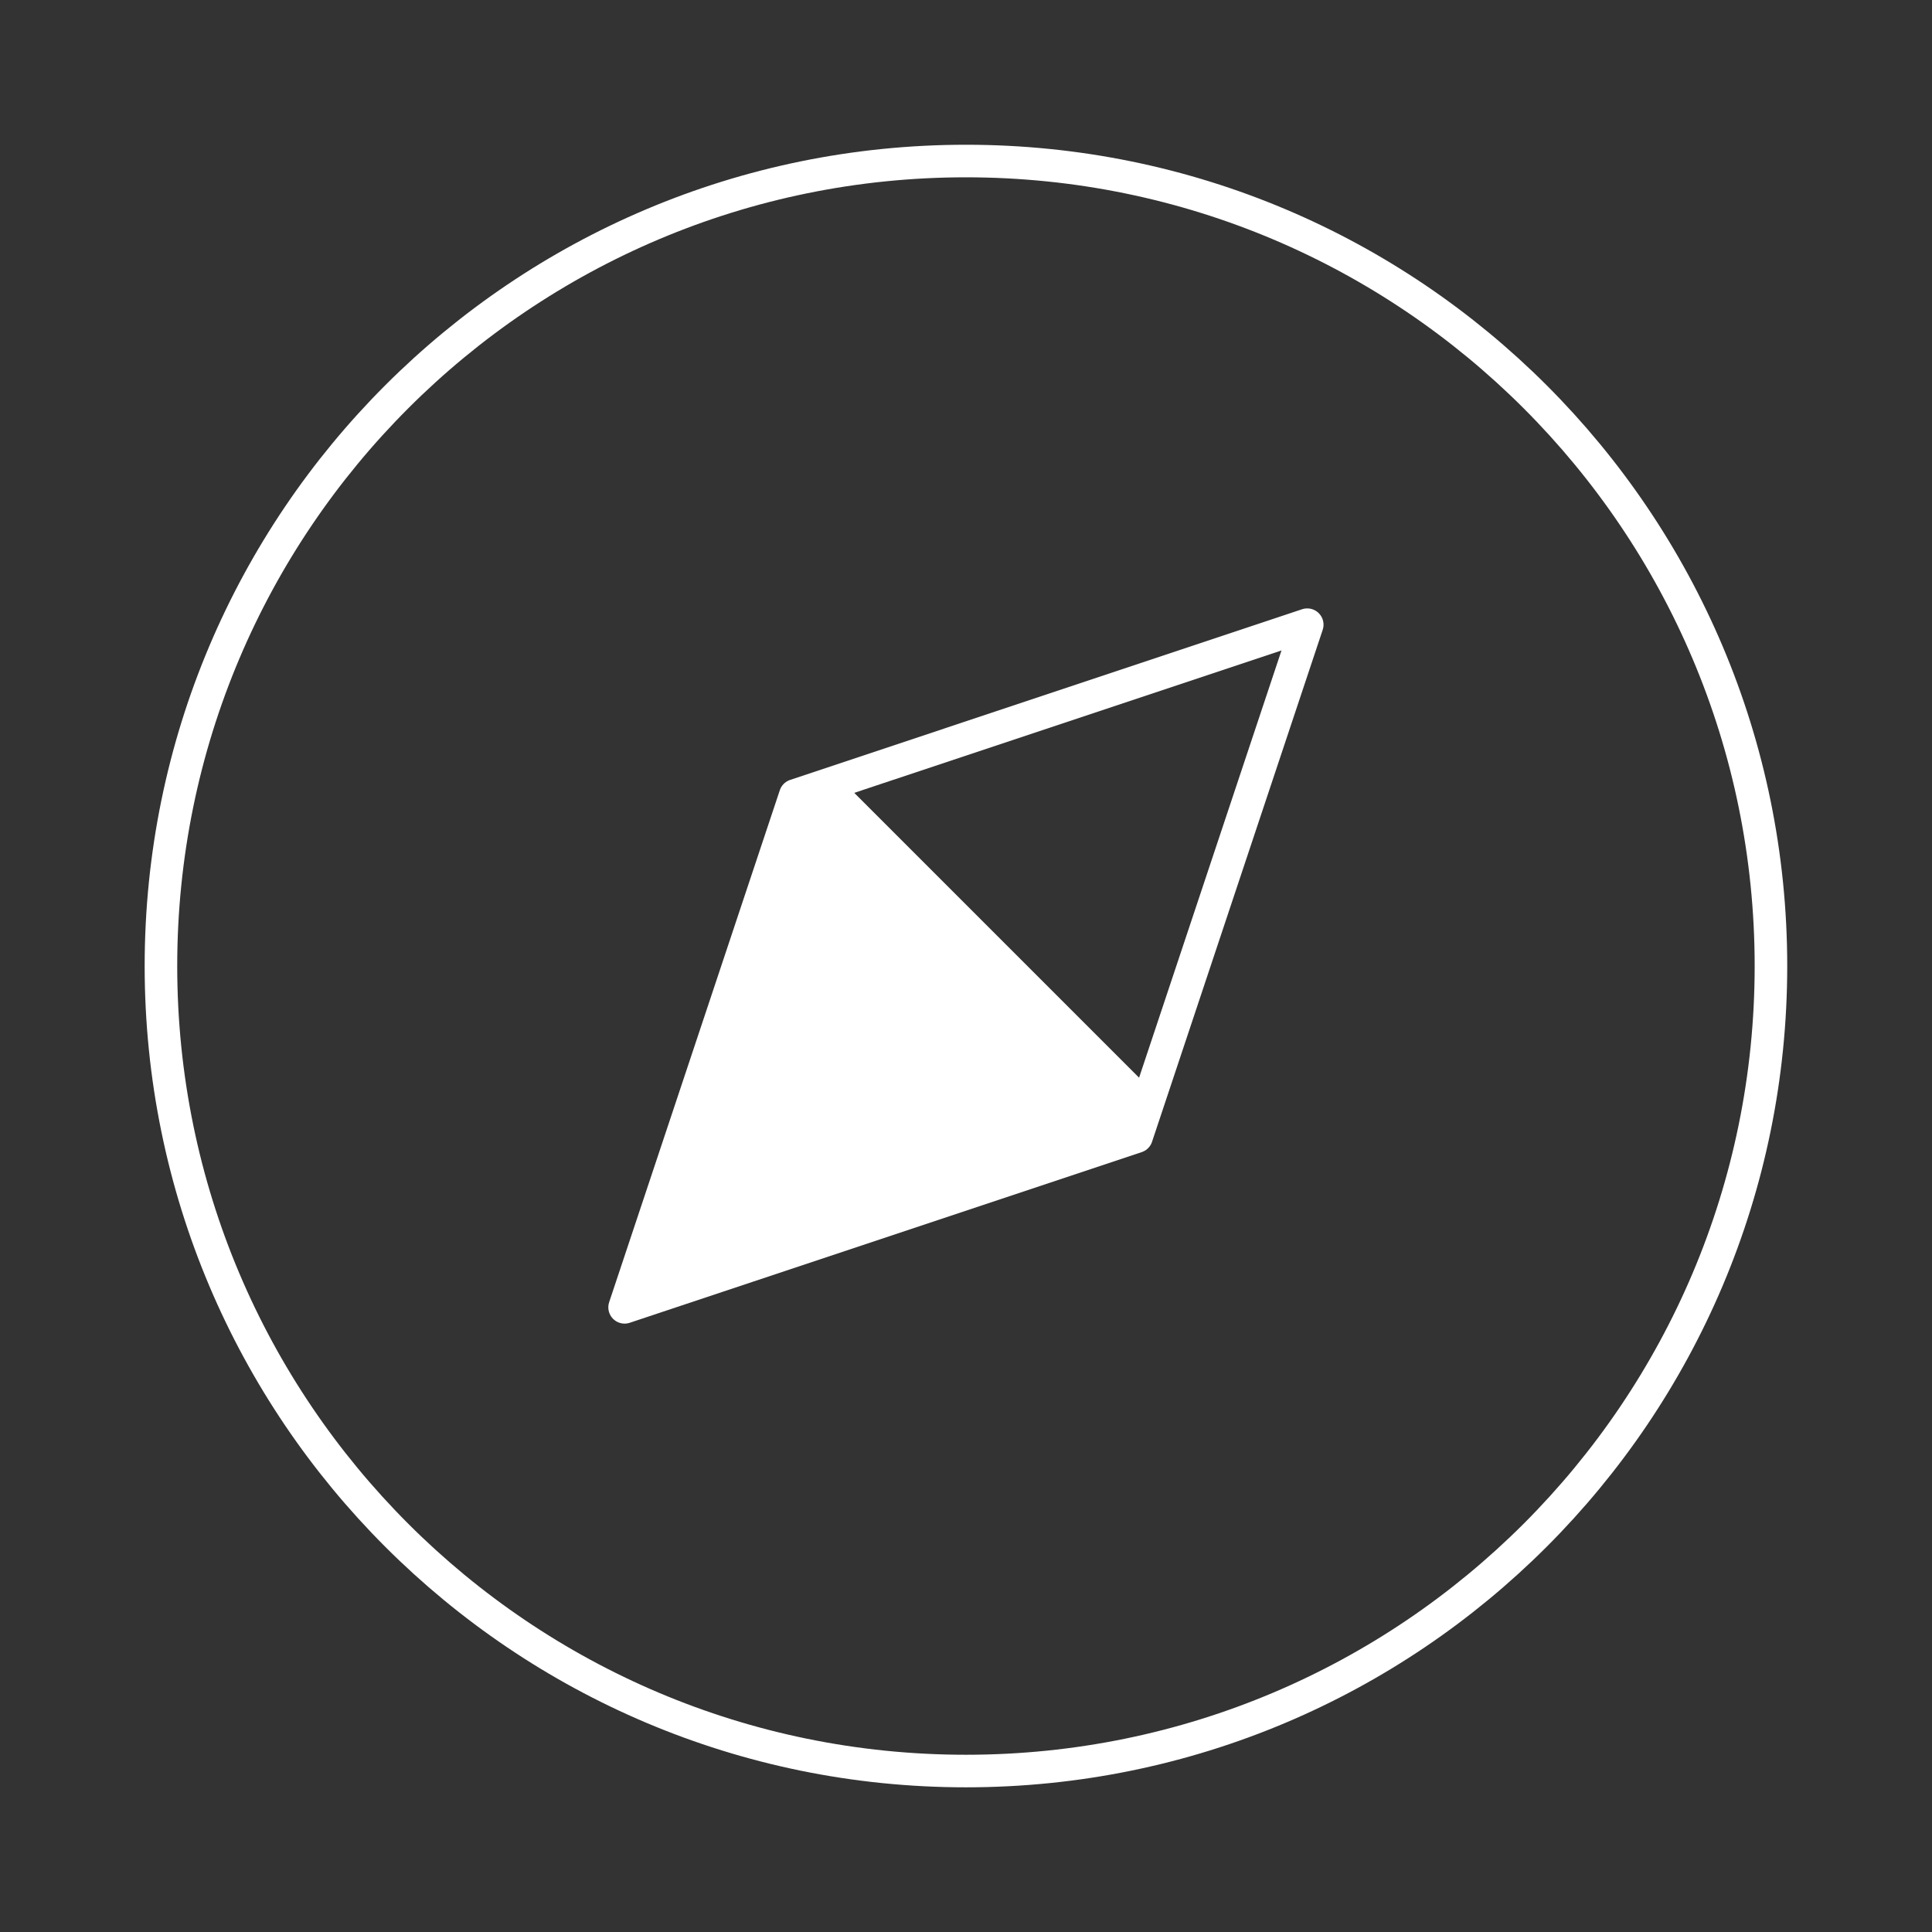
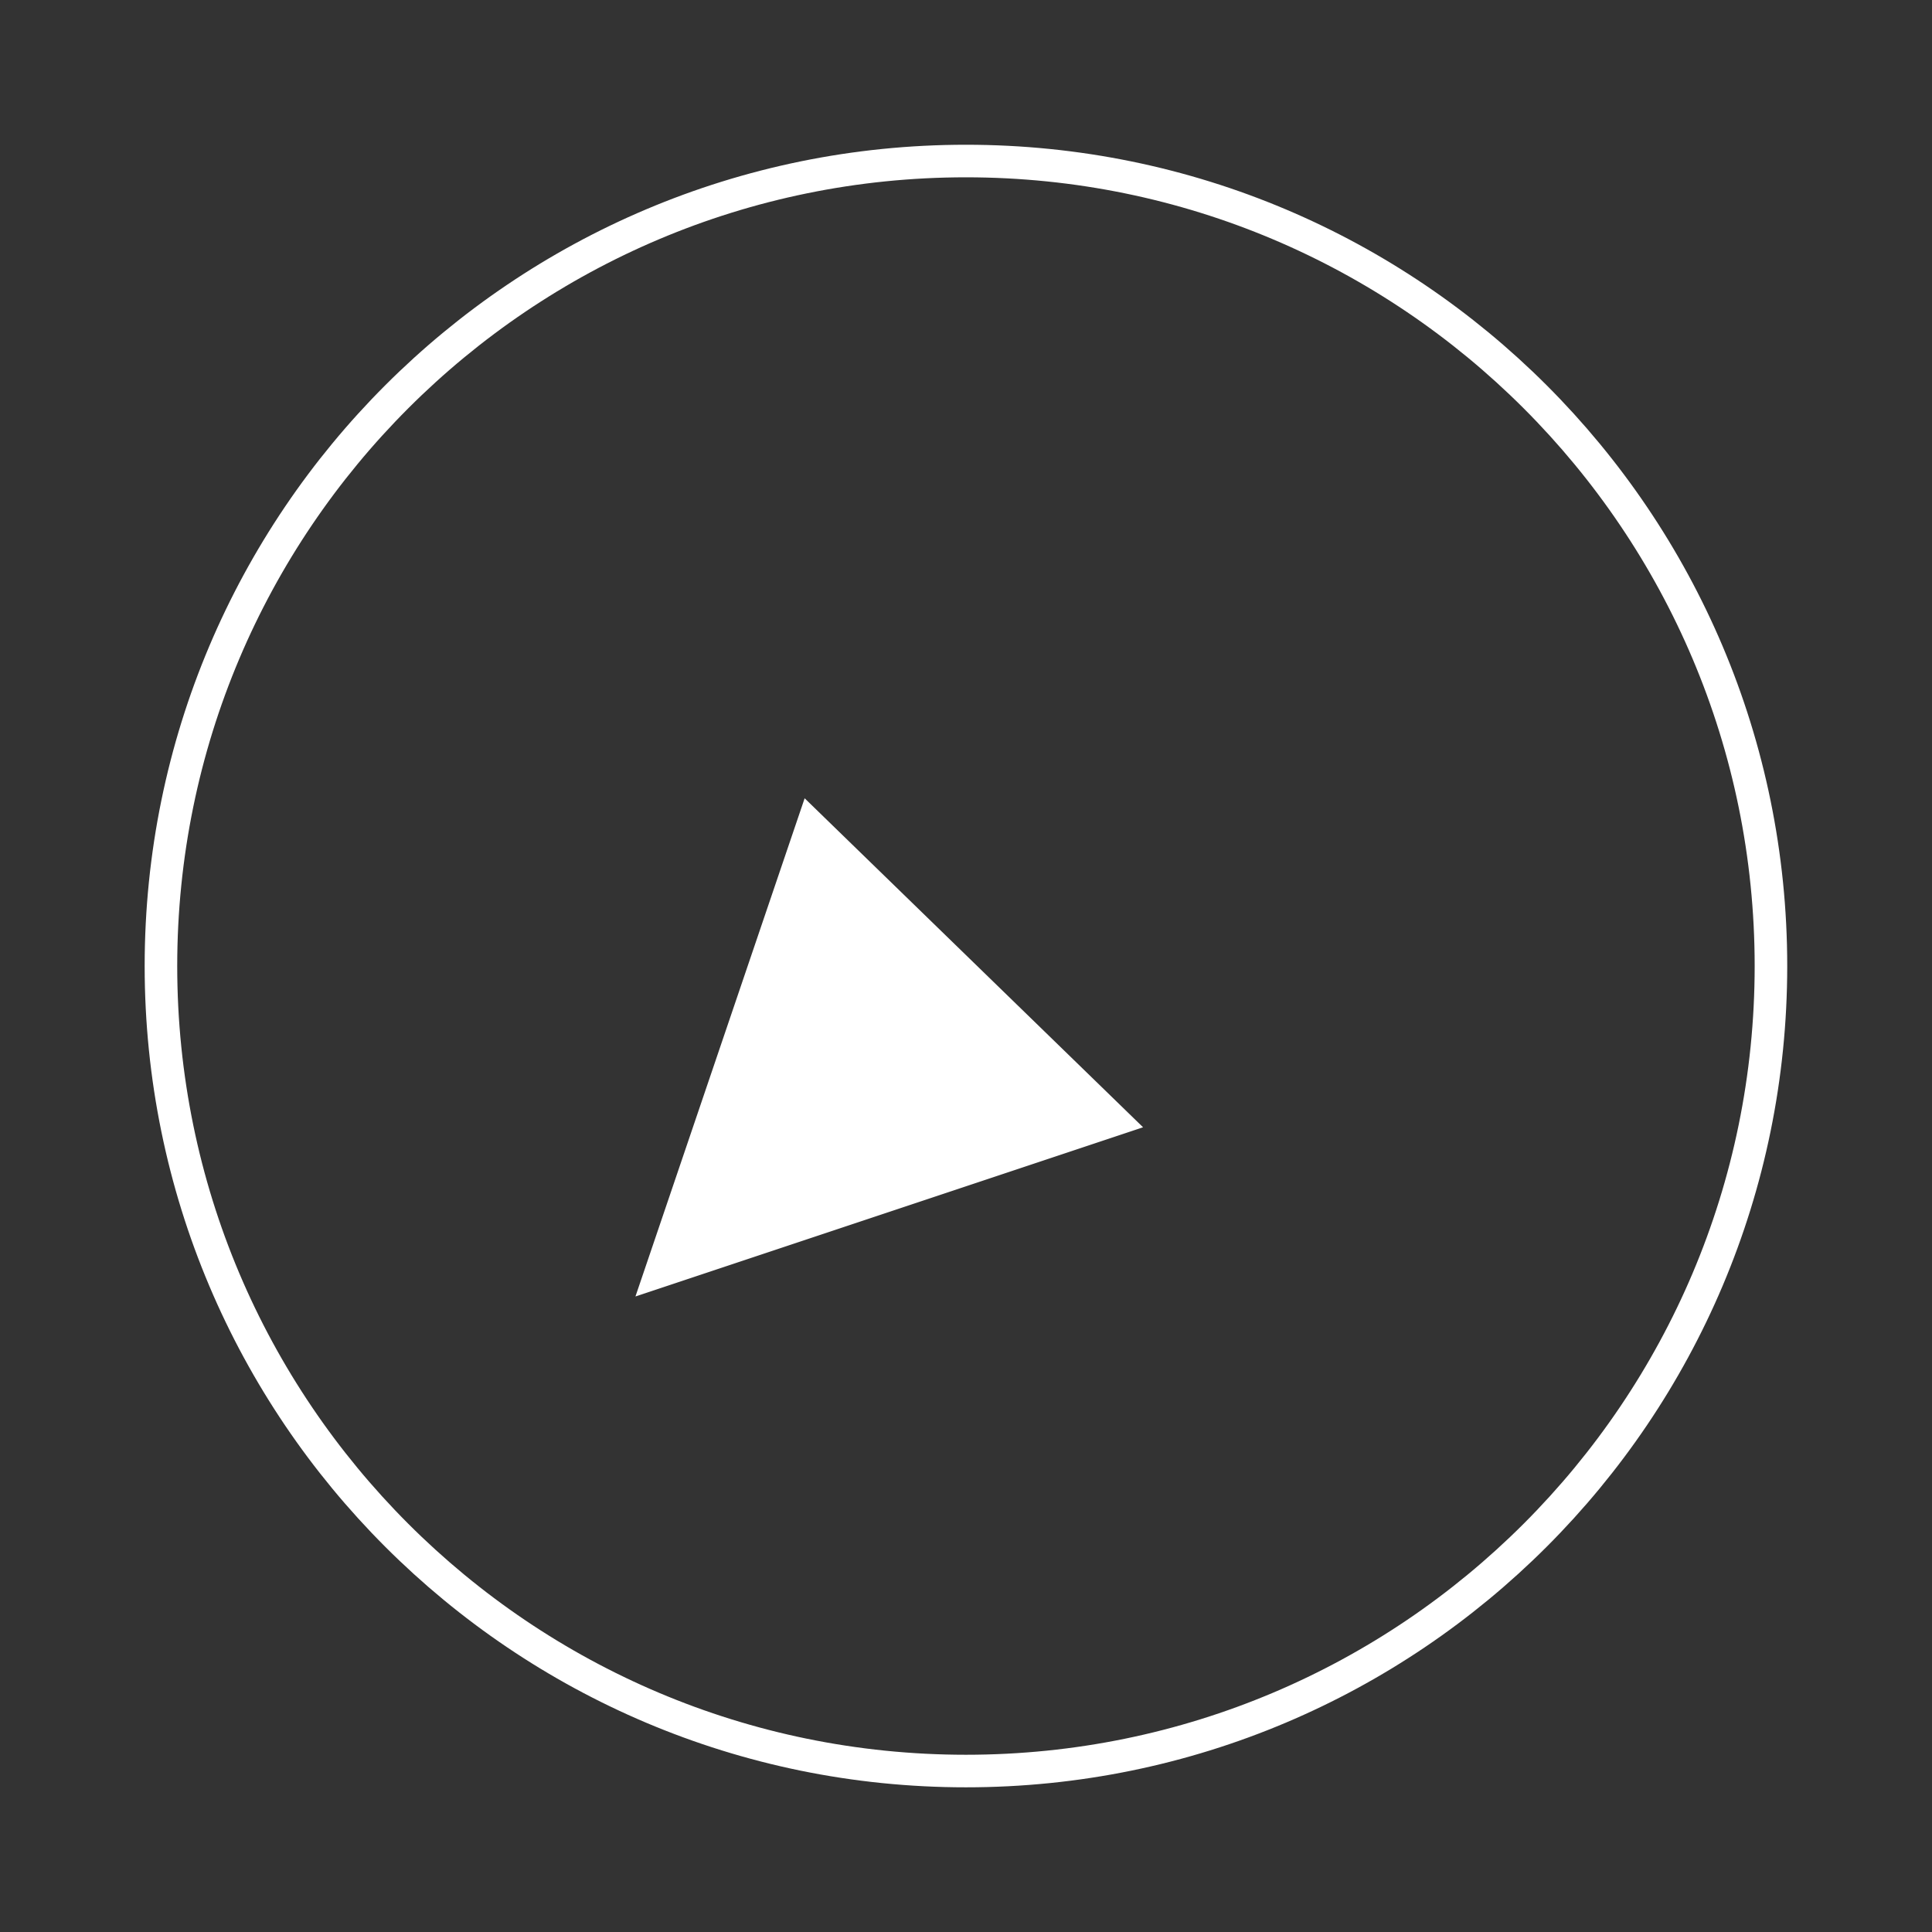
<svg xmlns="http://www.w3.org/2000/svg" width="89" height="89" viewBox="0 0 89 89" fill="none">
  <rect x="0" y="0" width="89" height="89" fill="#333333" stroke="none" />
  <path d="M44.497 81.585C64.978 81.585 81.581 64.982 81.581 44.501C81.581 24.021 64.978 7.418 44.497 7.418C24.017 7.418 7.414 24.021 7.414 44.501C7.414 64.982 24.017 81.585 44.497 81.585Z" stroke="white" stroke-width="1.5" stroke-linecap="round" stroke-linejoin="round" />
-   <path d="M60.22 28.777L52.358 52.362L28.773 60.224L36.635 36.639L60.22 28.777Z" stroke="white" stroke-width="1.5" stroke-linecap="round" stroke-linejoin="round" />
-   <line x1="37.59" y1="36.176" x2="52.824" y2="51.41" stroke="white" stroke-width="2" />
  <path d="M51.719 51.715L37.286 37.684L30.07 58.931L51.719 51.715Z" fill="white" stroke="white" />
</svg>